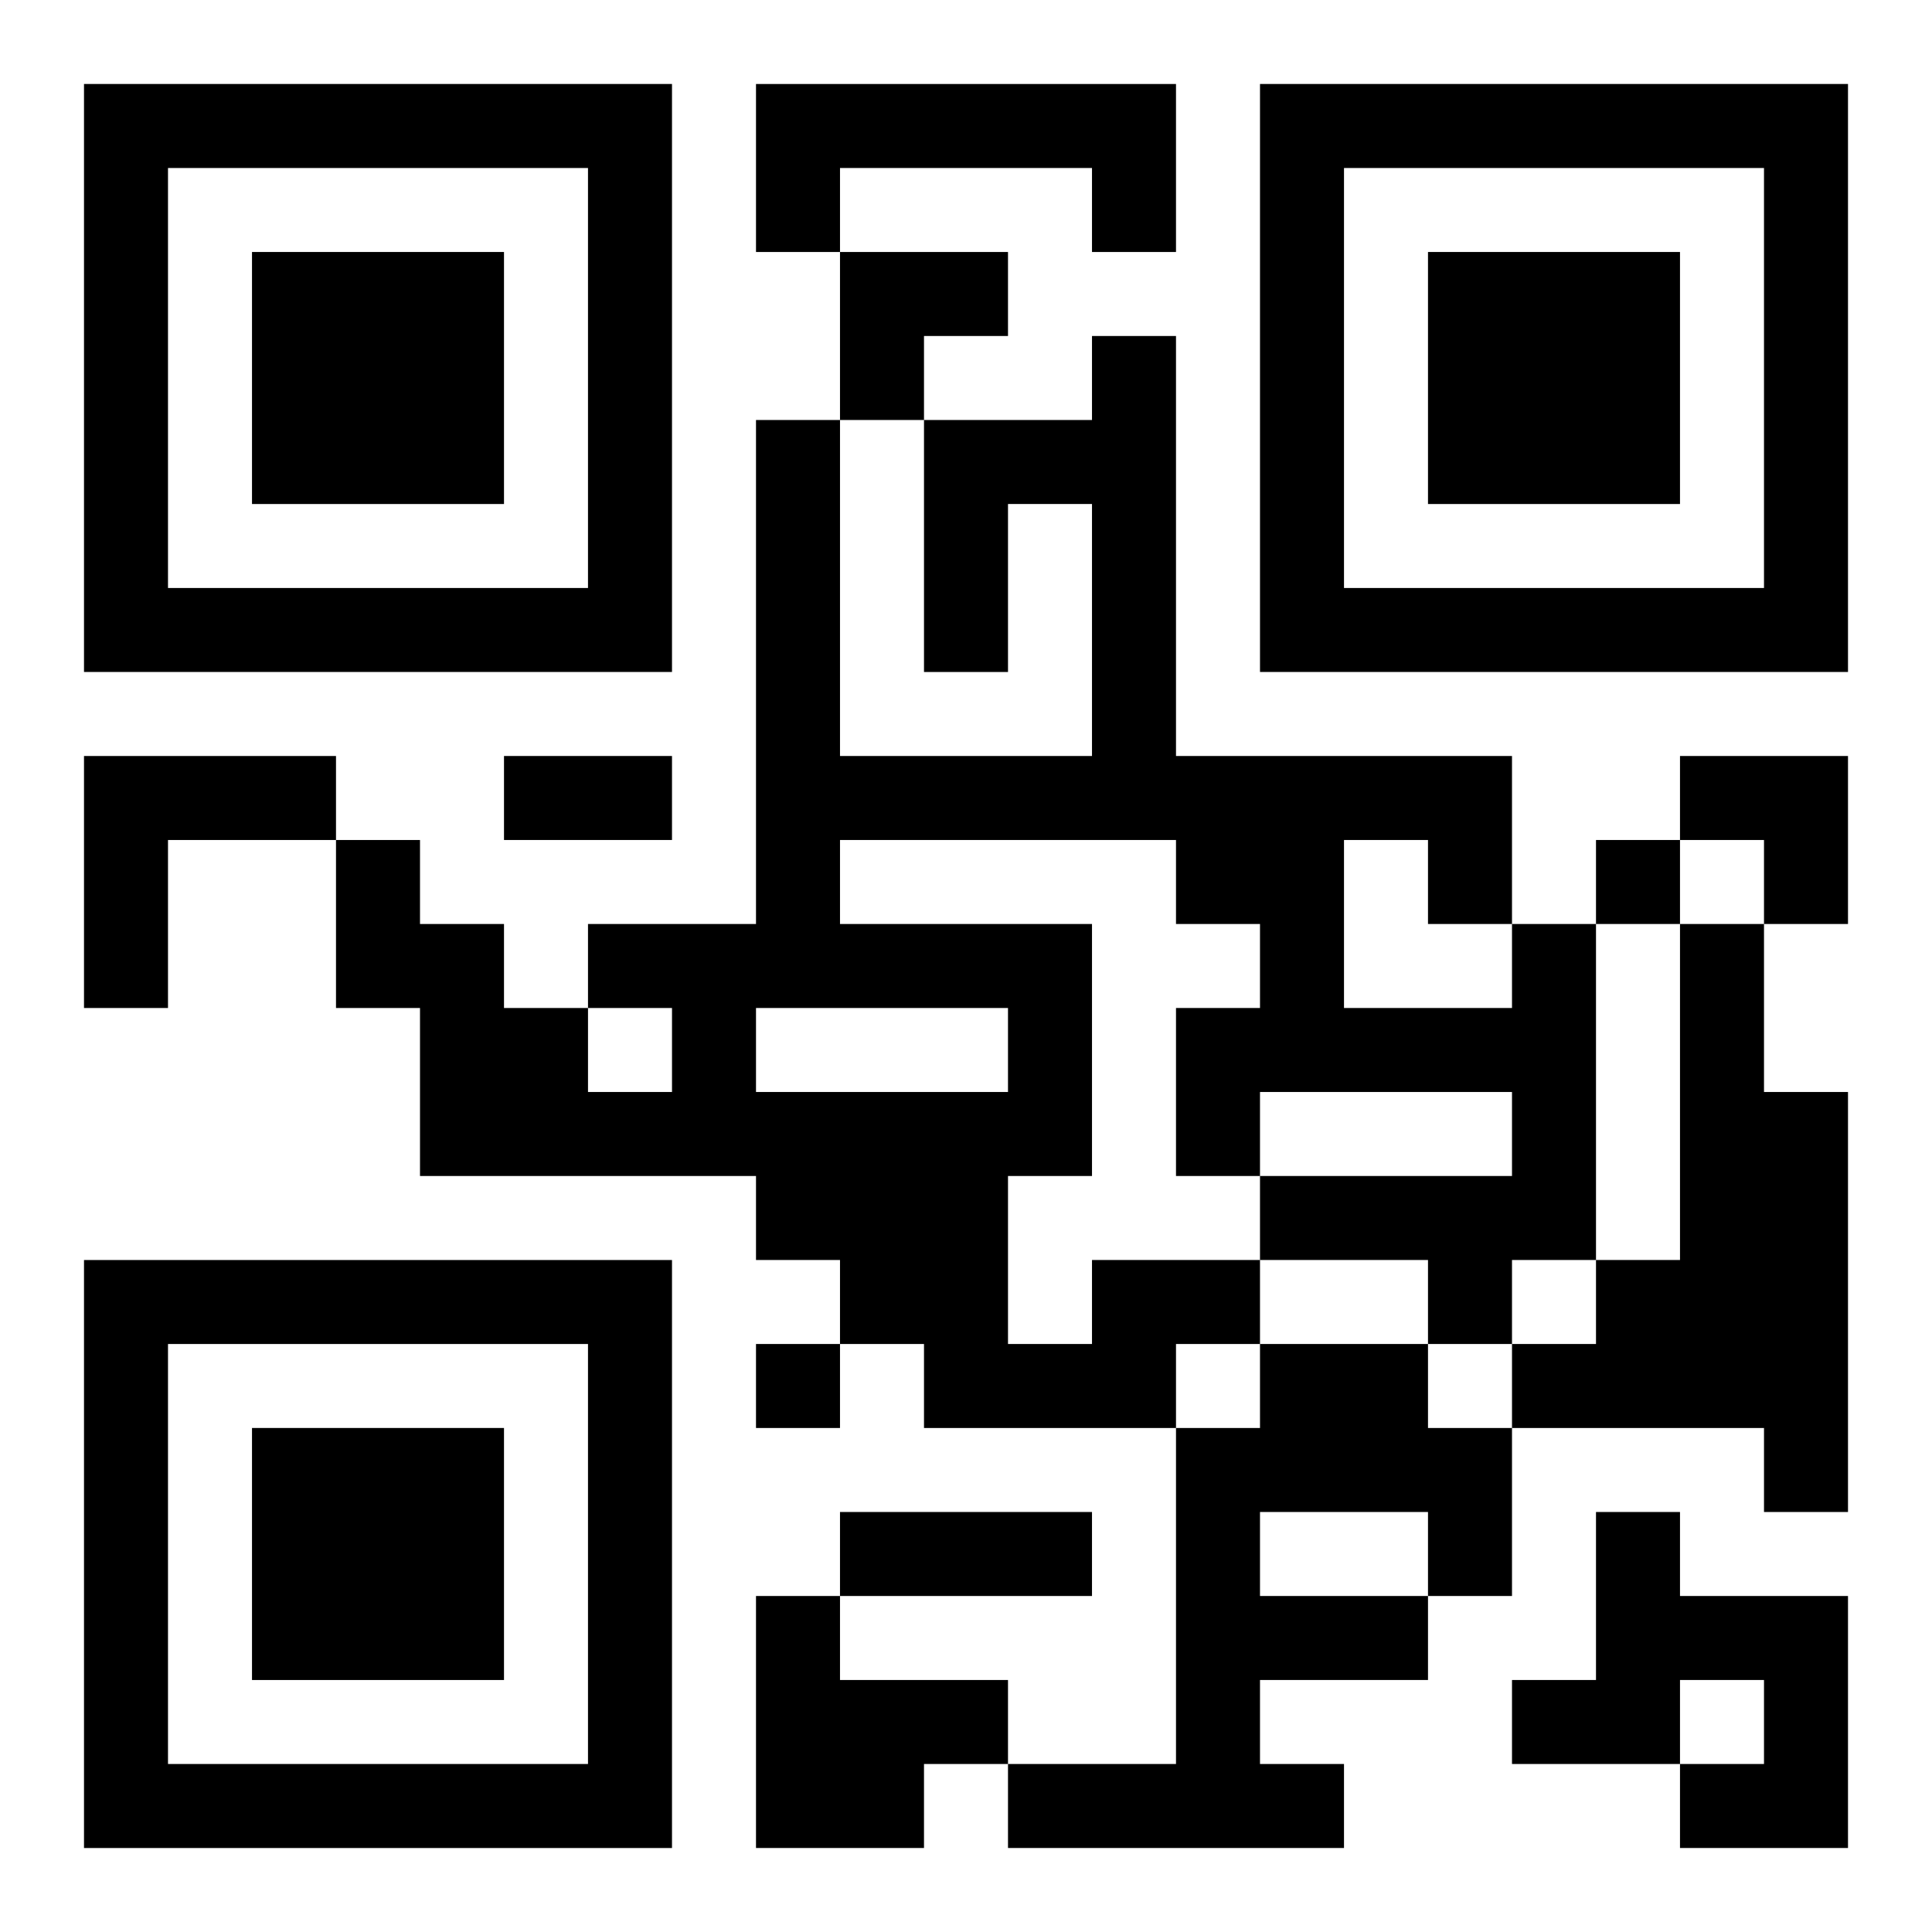
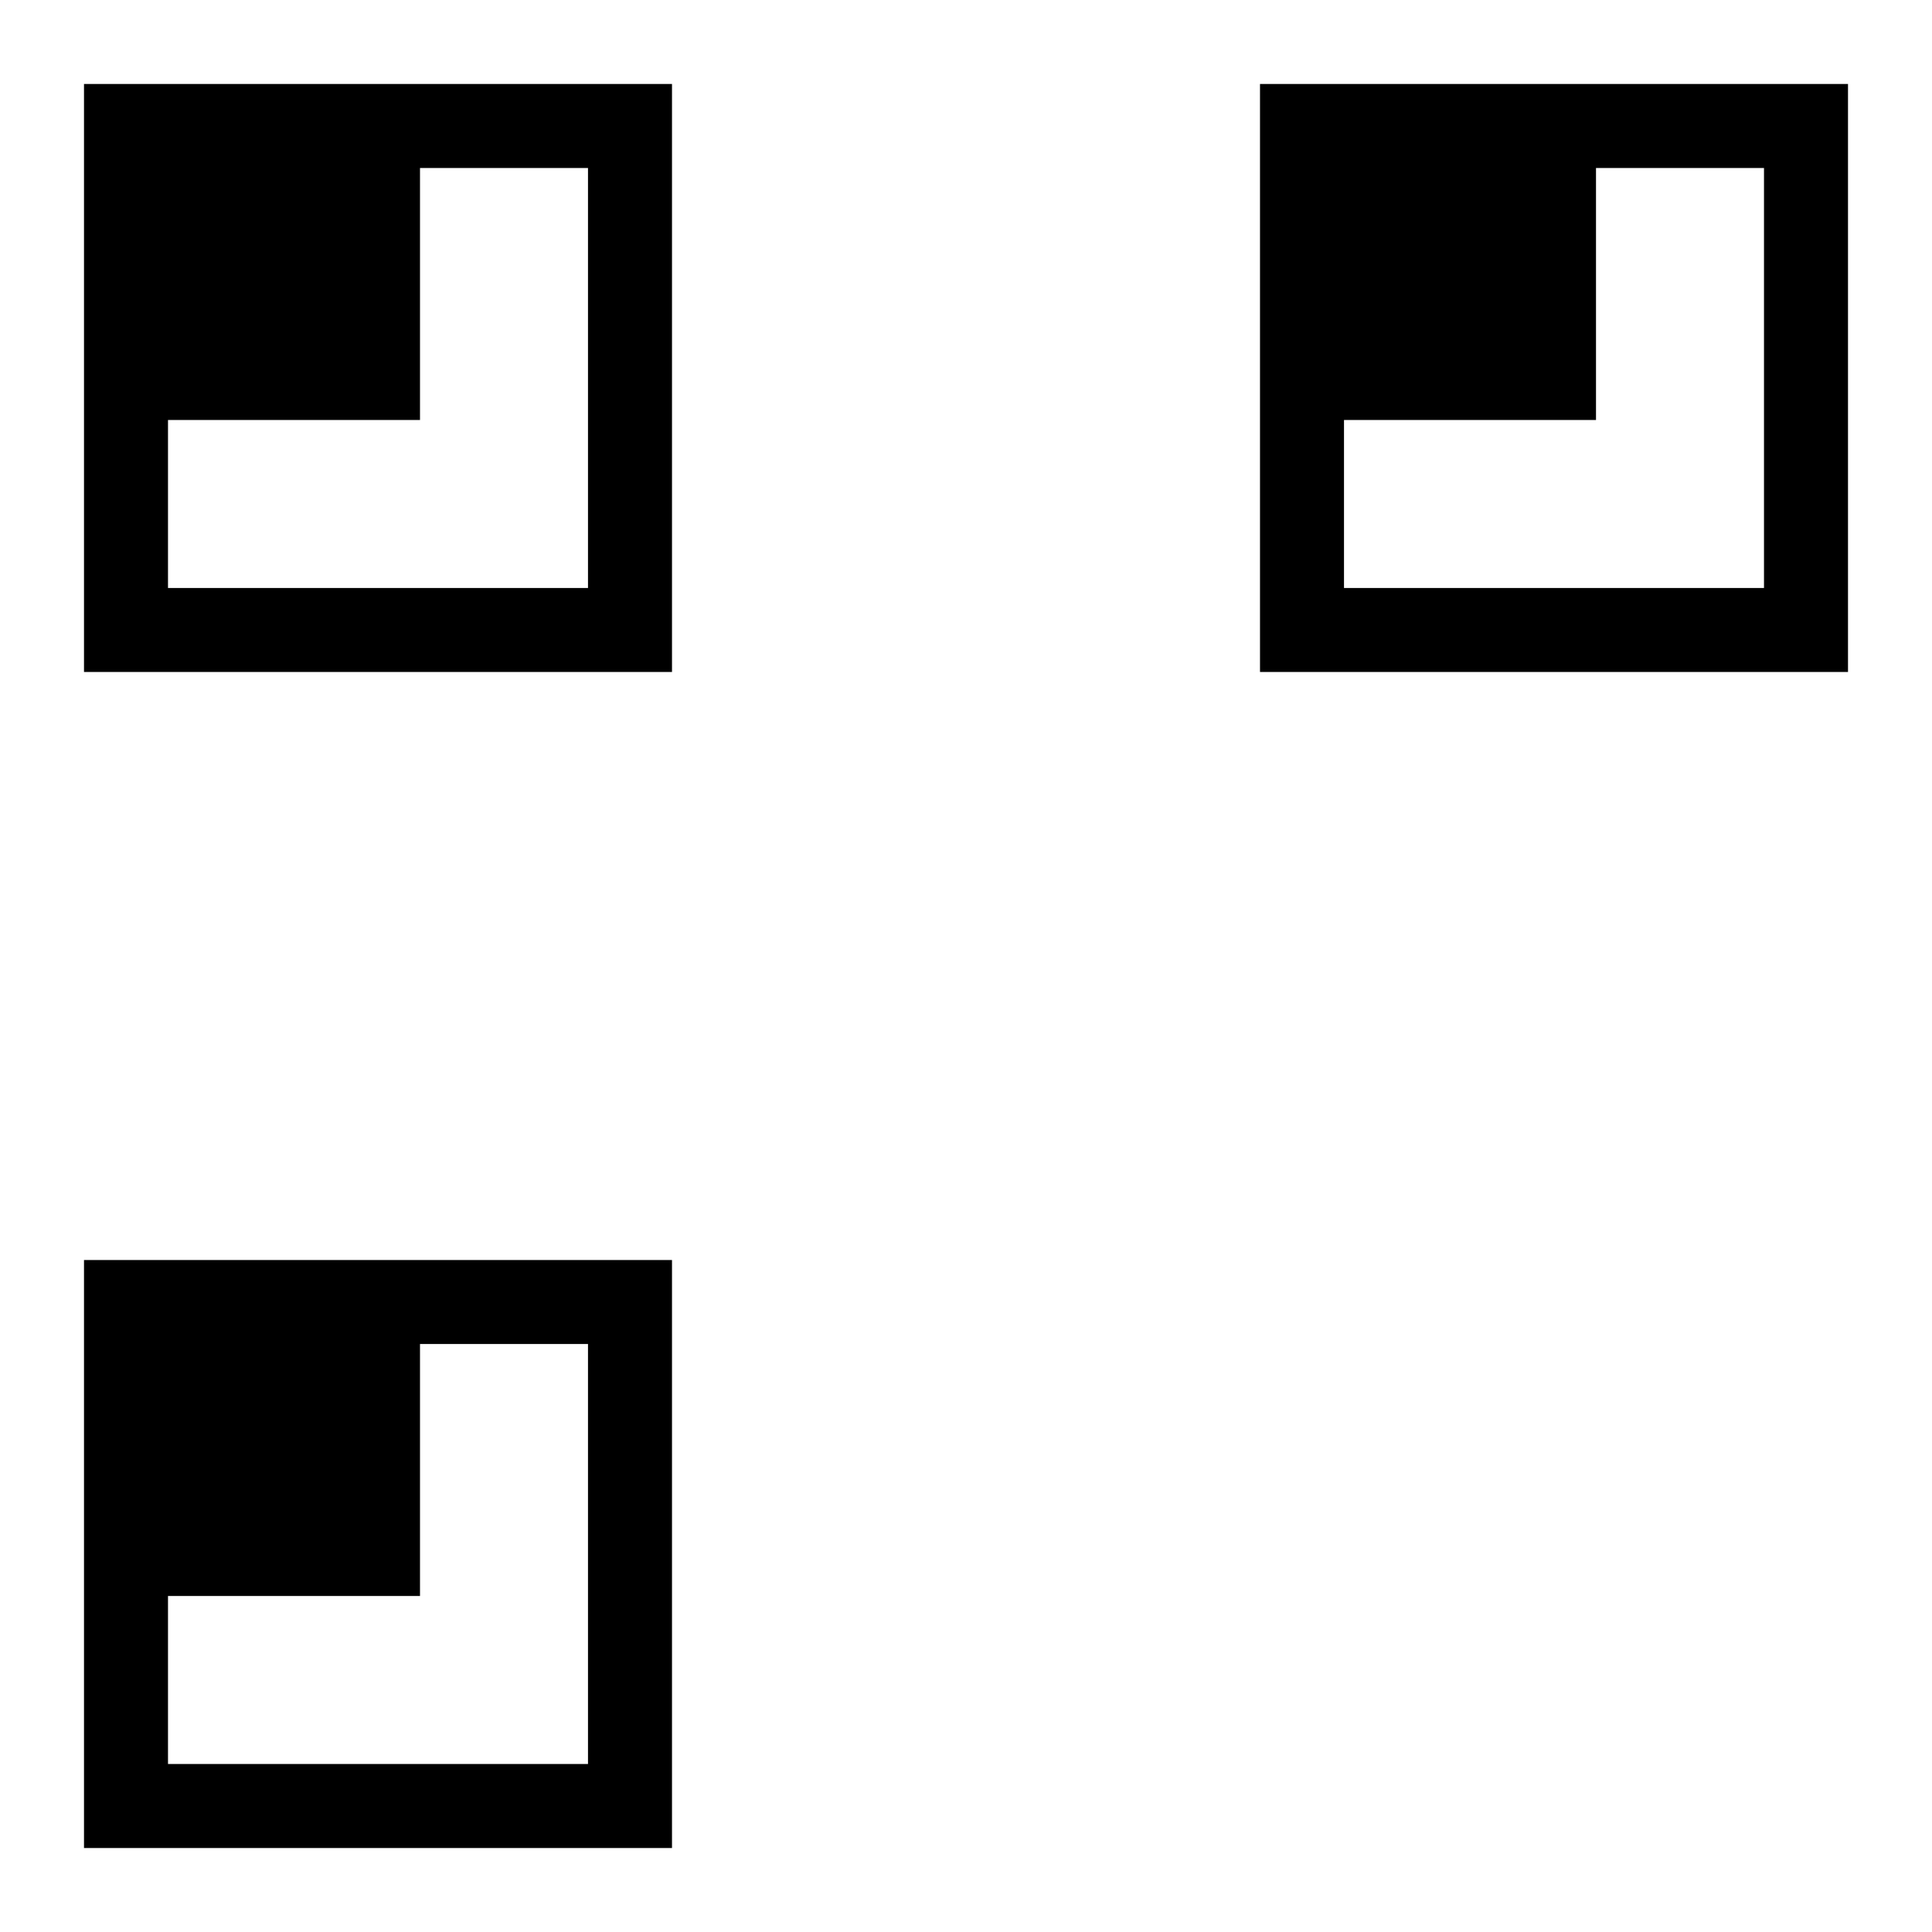
<svg xmlns="http://www.w3.org/2000/svg" xmlns:xlink="http://www.w3.org/1999/xlink" width="250" height="250" baseProfile="full" version="1.1" viewBox="-1 -1 23 23">
  <symbol id="a">
-     <path d="m0 7v7h7v-7h-7zm1 1h5v5h-5v-5zm1 1v3h3v-3h-3z" />
+     <path d="m0 7v7h7v-7h-7zm1 1h5v5h-5v-5zv3h3v-3h-3z" />
  </symbol>
  <use y="-7" xlink:href="#a" />
  <use y="7" xlink:href="#a" />
  <use x="14" y="-7" xlink:href="#a" />
-   <path d="m8 0h5v2h-1v-1h-3v1h-1v-2m-8 8h3v1h-2v2h-1v-3m19 2h1v2h1v5h-1v-1h-3v-1h1v-1h1v-4m-7 4h2v1h-1v1h-3v-1h-1v-1h-1v-1h-4v-2h-1v-2h1v1h1v1h1v1h1v-1h-1v-1h2v-6h1v4h3v-3h-1v2h-1v-3h2v-1h1v5h4v2h1v4h-1v1h-1v-1h-2v-1h3v-1h-3v1h-1v-2h1v-1h-1v-1h-4v1h3v3h-1v2h1v-1m3-5v2h2v-1h-1v-1h-1m-7 2v1h3v-1h-3m6 4h2v1h1v2h-1v1h-2v1h1v1h-4v-1h2v-4h1v-1m0 2v1h2v-1h-2m4 0h1v1h2v3h-2v-1h1v-1h-1v1h-2v-1h1v-2m-10 1h1v1h2v1h-1v1h-2v-3m10-9v1h1v-1h-1m-10 6v1h1v-1h-1m-3-7h2v1h-2v-1m4 9h3v1h-3v-1m0-15h2v1h-1v1h-1zm10 6h2v2h-1v-1h-1z" />
</svg>